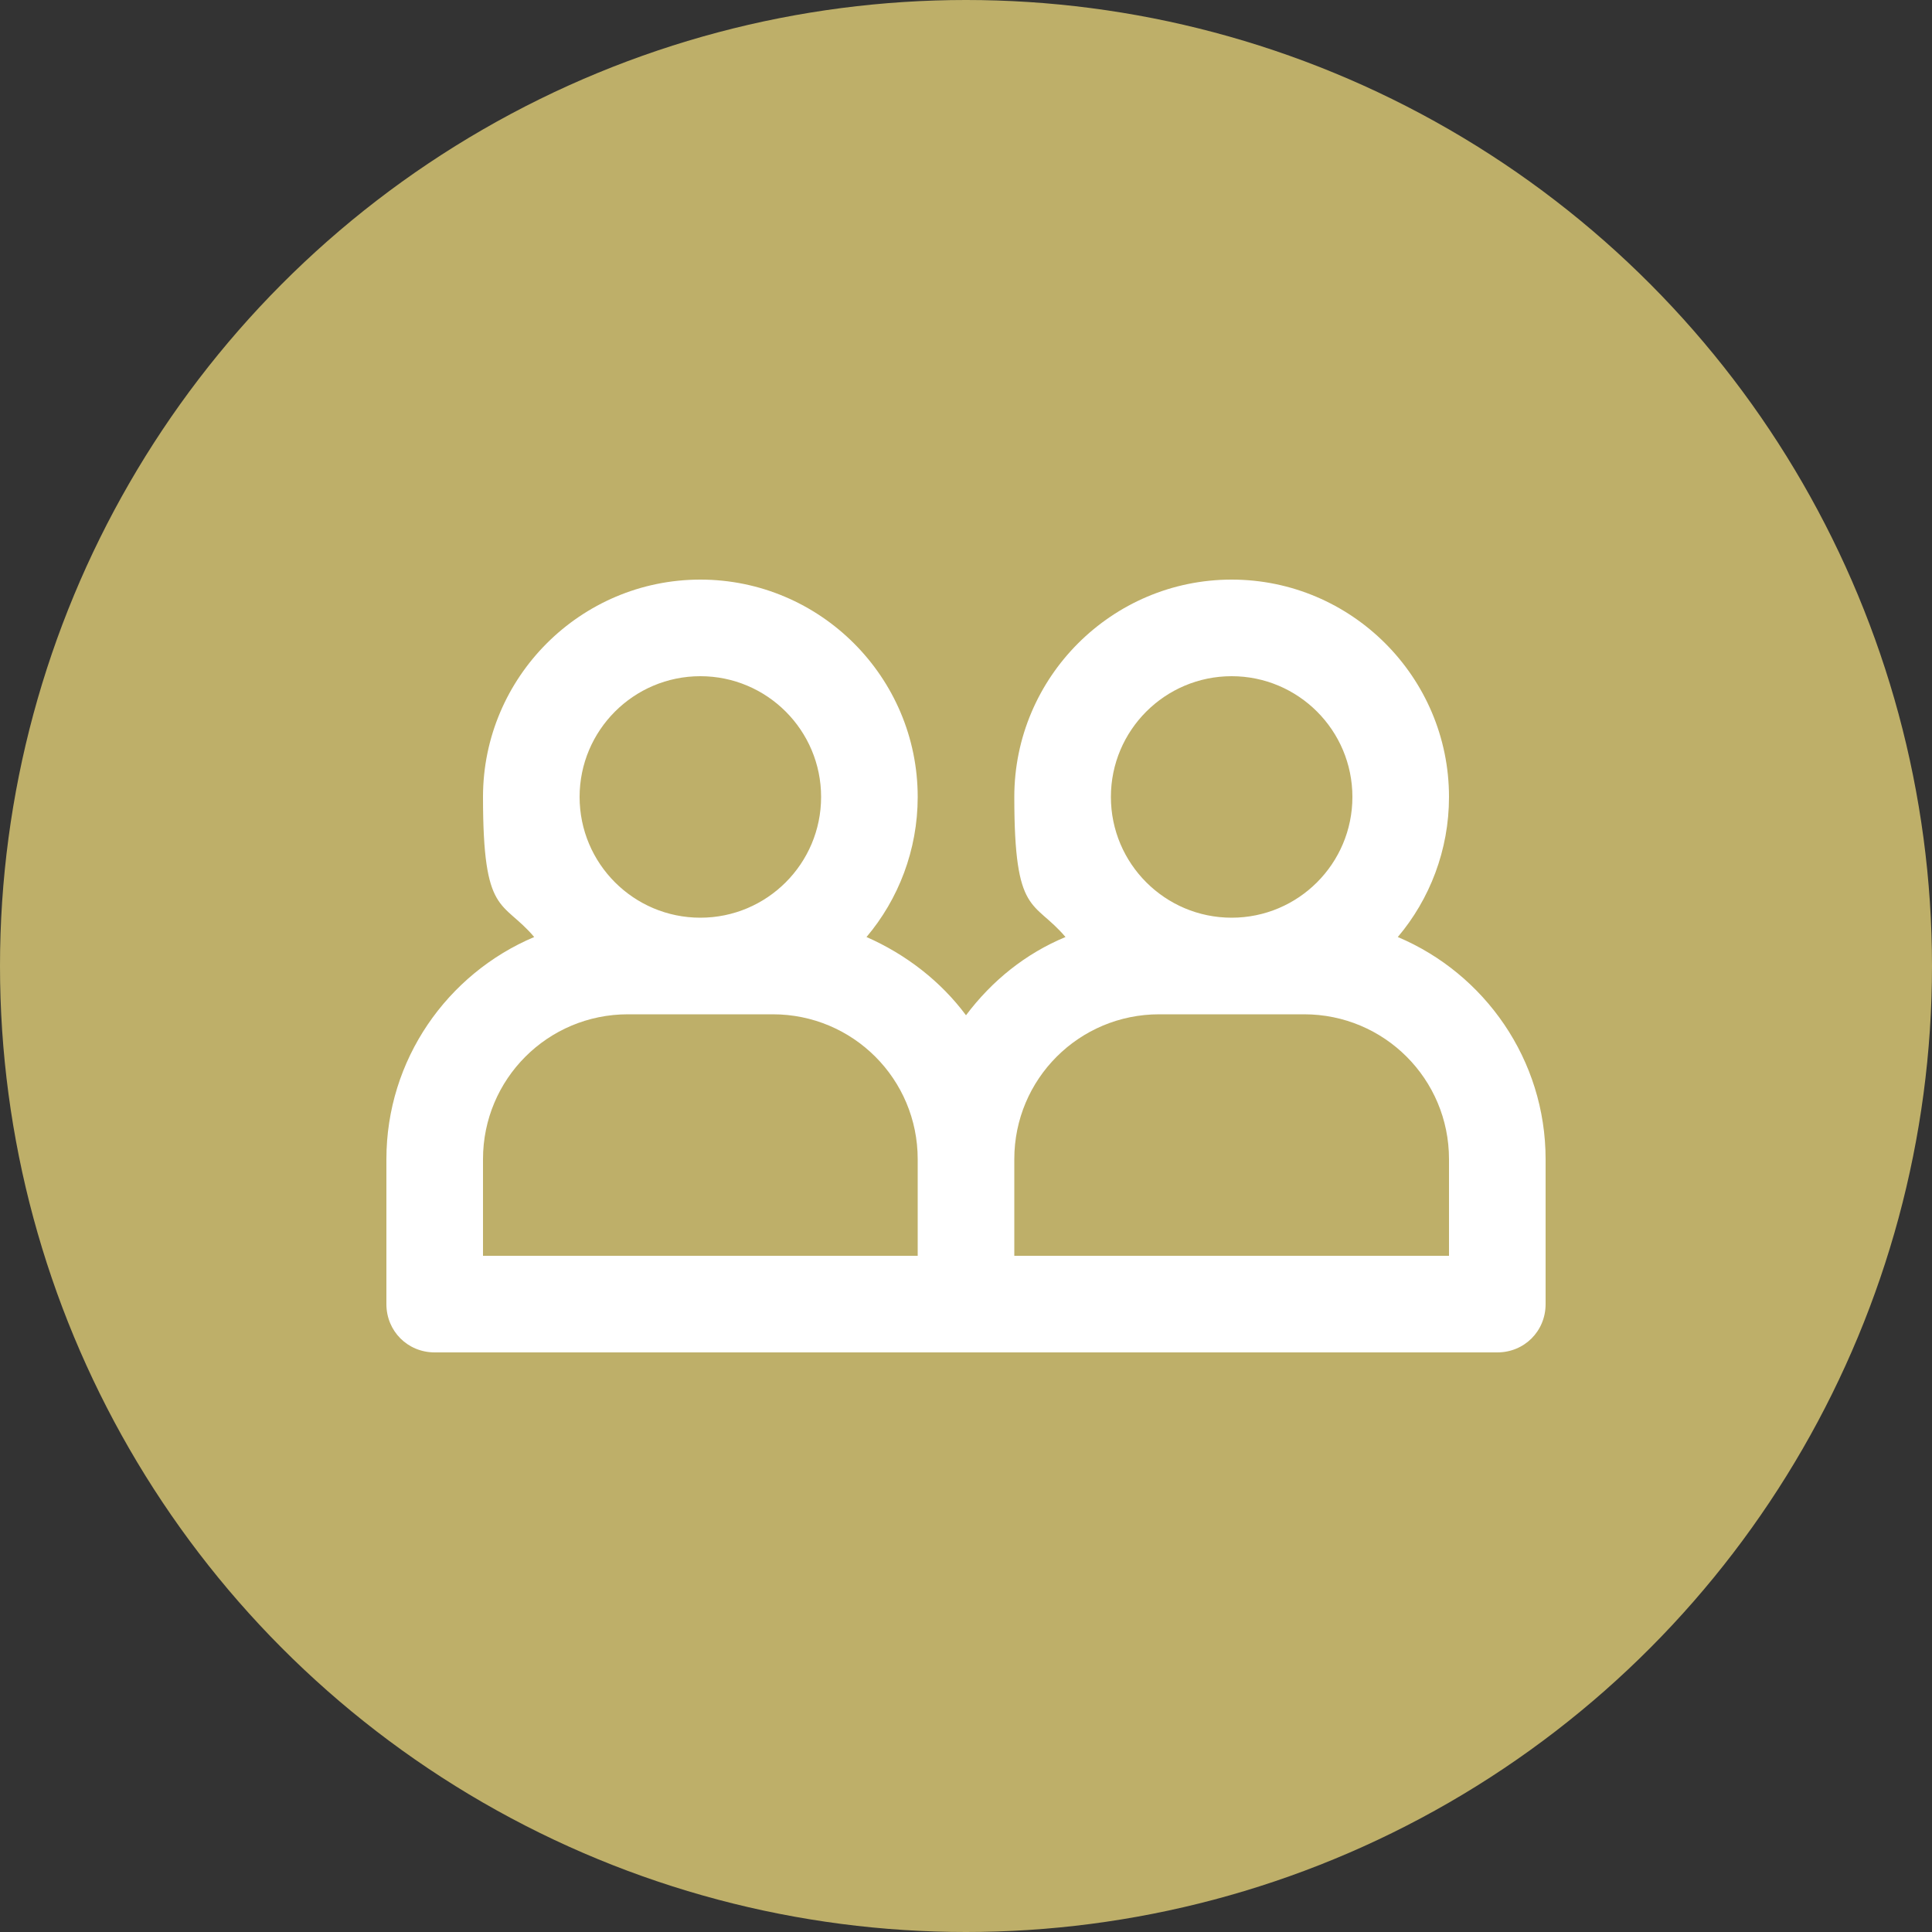
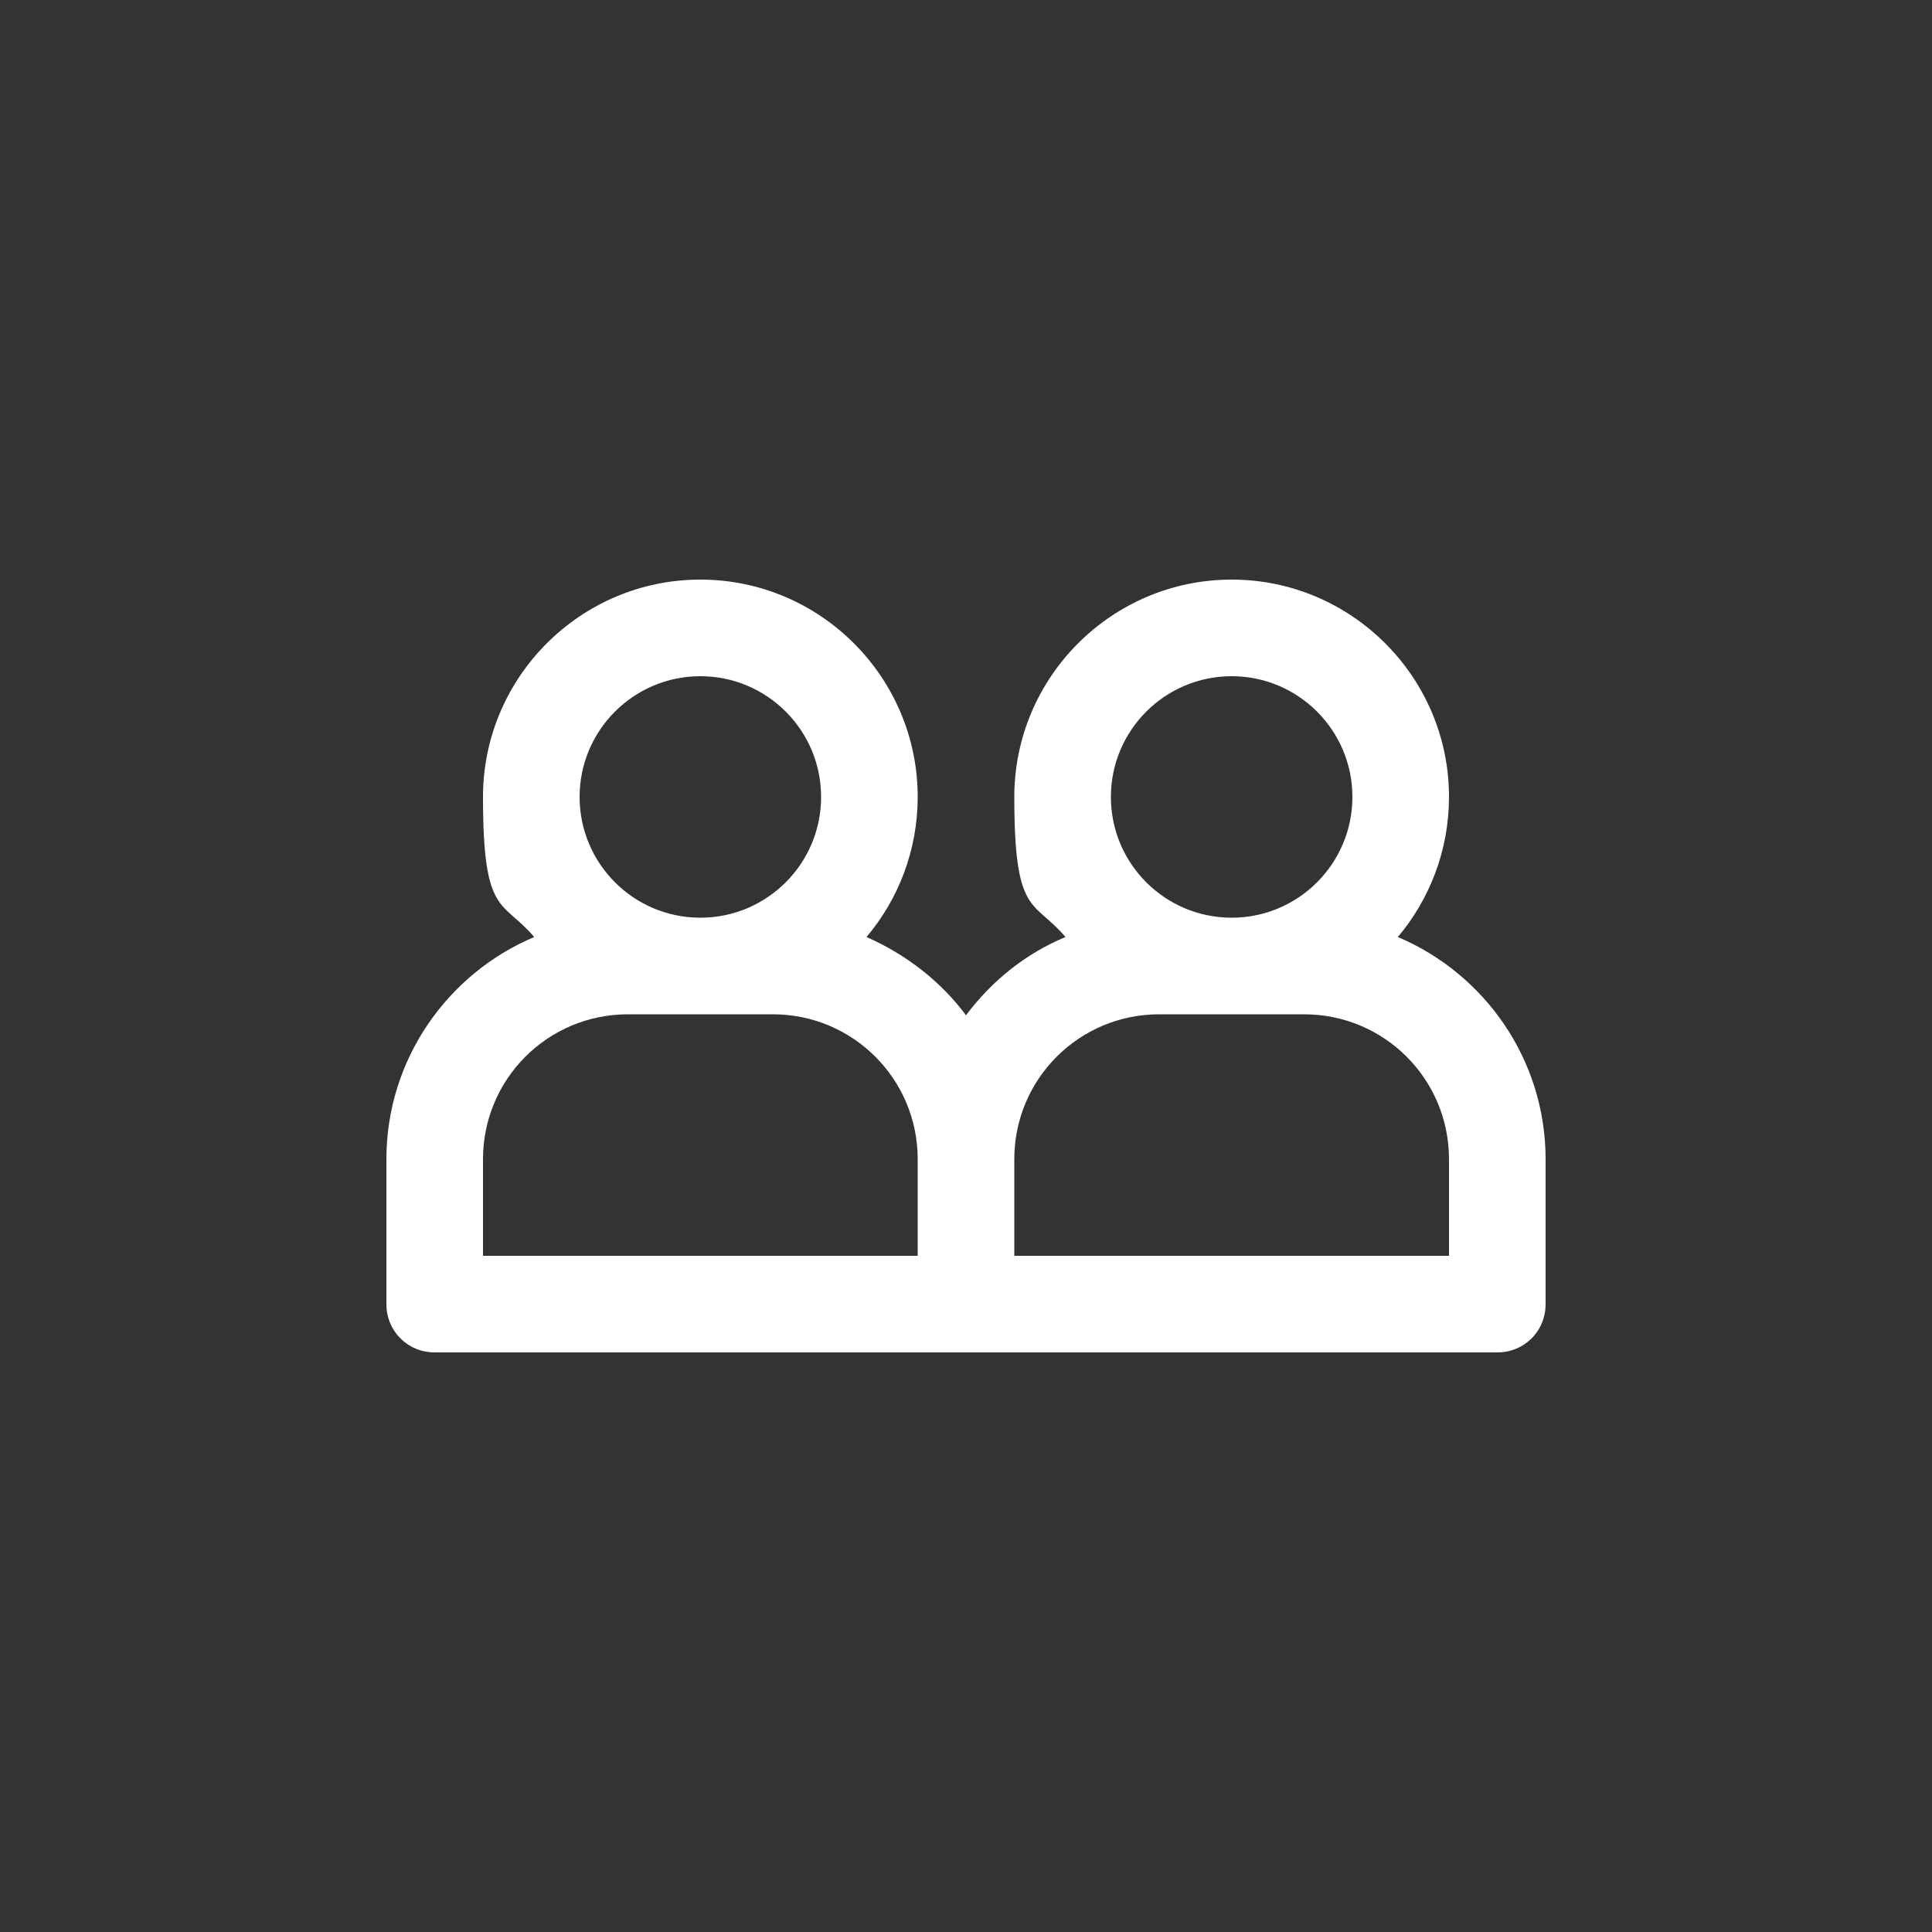
<svg xmlns="http://www.w3.org/2000/svg" id="Layer_2" version="1.1" viewBox="0 0 200 200">
  <rect x="0" y="0" width="200" height="200" fill="#333333" stroke="none" />
  <defs>
    <style>
      .st0 {
        fill: #fff;
      }

      .st1 {
        fill: #beaf69;
      }
    </style>
  </defs>
  <g id="Layer_1-2">
    <g>
-       <circle class="st1" cx="100" cy="100" r="100" />
-       <path class="st0" d="M144.7,97c3.3-3.9,5.3-9,5.3-14.5,0-12.4-10.1-22.5-22.5-22.5s-22.5,10.1-22.5,22.5,2,10.6,5.3,14.5c-4.1,1.7-7.6,4.5-10.3,8.1-2.6-3.5-6.2-6.3-10.3-8.1,3.3-3.9,5.3-9,5.3-14.5,0-12.4-10.1-22.5-22.5-22.5s-22.5,10.1-22.5,22.5,2,10.6,5.3,14.5c-9,3.8-15.3,12.7-15.3,23v15c0,2.8,2.2,5,5,5h110c2.8,0,5-2.2,5-5v-15c0-10.3-6.3-19.2-15.3-23ZM127.5,70c6.9,0,12.5,5.6,12.5,12.5s-5.6,12.5-12.5,12.5-12.5-5.6-12.5-12.5,5.6-12.5,12.5-12.5ZM120,105h15c8.3,0,15,6.7,15,15v10h-45v-10c0-8.3,6.7-15,15-15ZM72.5,70c6.9,0,12.5,5.6,12.5,12.5s-5.6,12.5-12.5,12.5-12.5-5.6-12.5-12.5,5.6-12.5,12.5-12.5ZM65,105h15c8.3,0,15,6.7,15,15v10h-45v-10c0-8.3,6.7-15,15-15Z" />
+       <path class="st0" d="M144.7,97c3.3-3.9,5.3-9,5.3-14.5,0-12.4-10.1-22.5-22.5-22.5s-22.5,10.1-22.5,22.5,2,10.6,5.3,14.5c-4.1,1.7-7.6,4.5-10.3,8.1-2.6-3.5-6.2-6.3-10.3-8.1,3.3-3.9,5.3-9,5.3-14.5,0-12.4-10.1-22.5-22.5-22.5s-22.5,10.1-22.5,22.5,2,10.6,5.3,14.5c-9,3.8-15.3,12.7-15.3,23v15c0,2.8,2.2,5,5,5h110c2.8,0,5-2.2,5-5v-15c0-10.3-6.3-19.2-15.3-23M127.5,70c6.9,0,12.5,5.6,12.5,12.5s-5.6,12.5-12.5,12.5-12.5-5.6-12.5-12.5,5.6-12.5,12.5-12.5ZM120,105h15c8.3,0,15,6.7,15,15v10h-45v-10c0-8.3,6.7-15,15-15ZM72.5,70c6.9,0,12.5,5.6,12.5,12.5s-5.6,12.5-12.5,12.5-12.5-5.6-12.5-12.5,5.6-12.5,12.5-12.5ZM65,105h15c8.3,0,15,6.7,15,15v10h-45v-10c0-8.3,6.7-15,15-15Z" />
    </g>
  </g>
</svg>